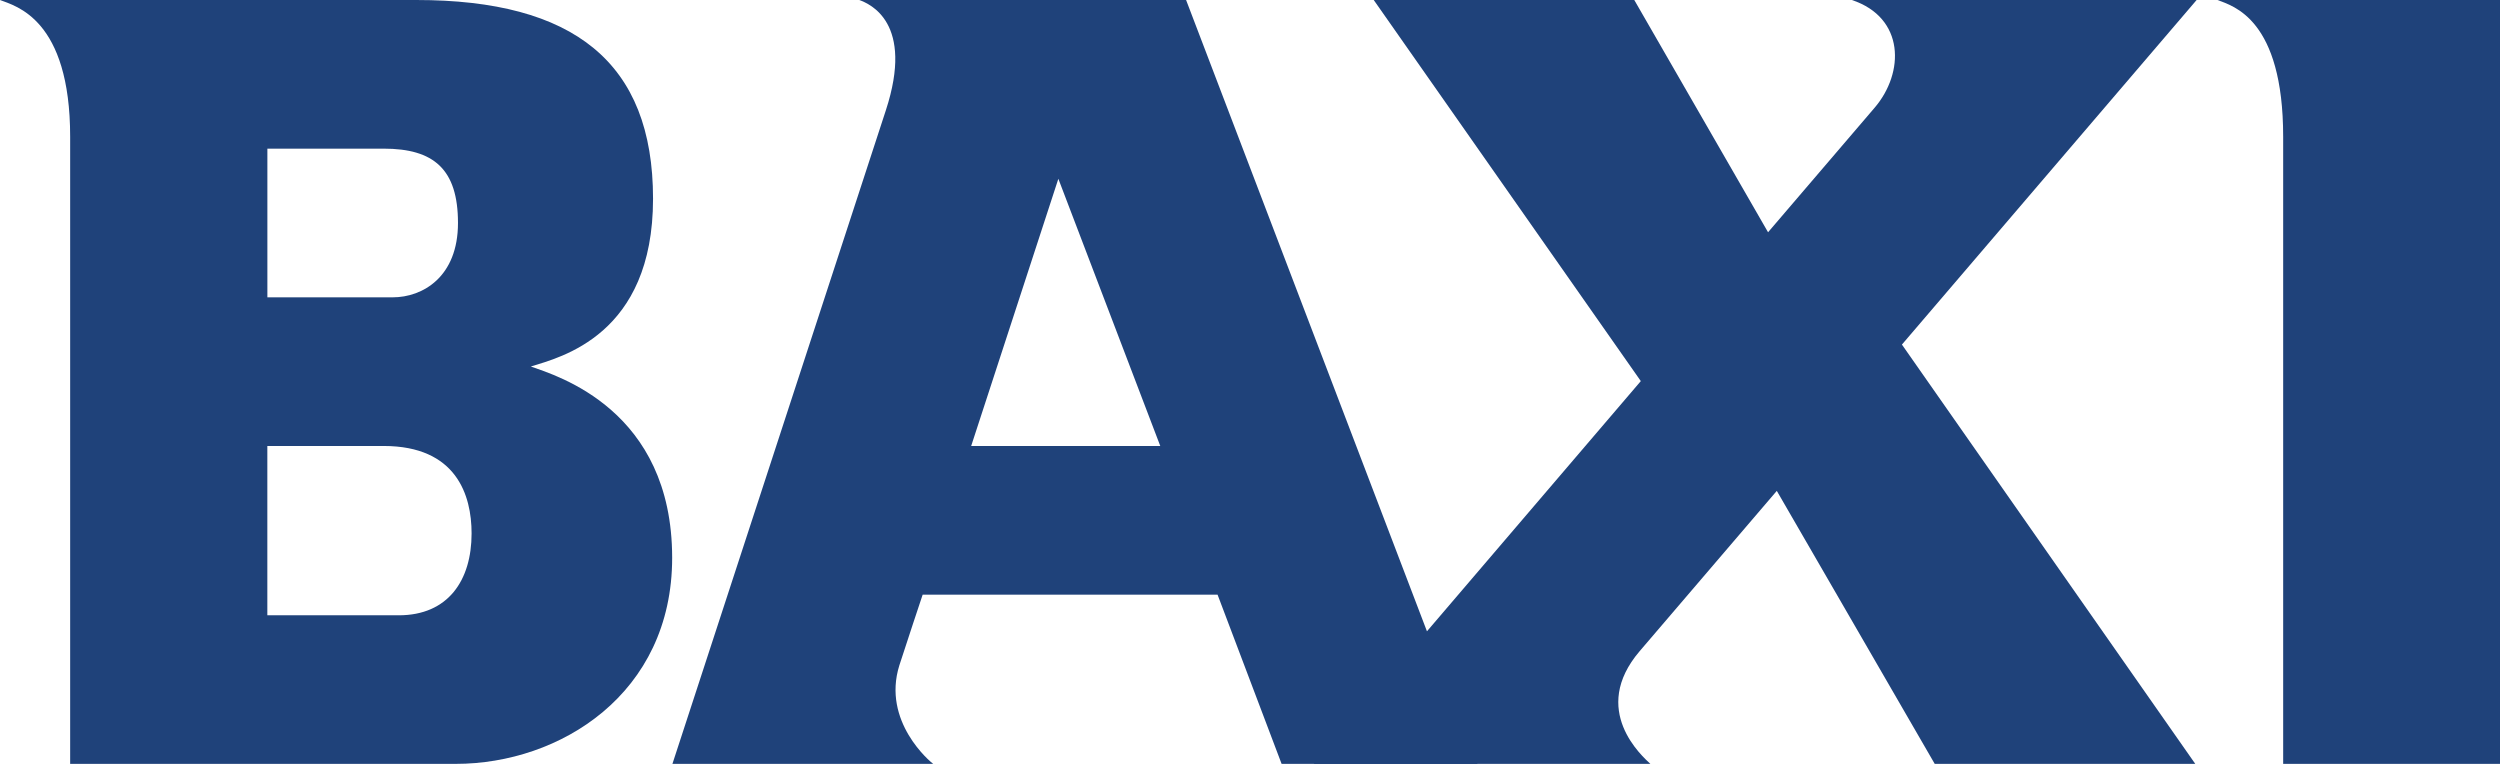
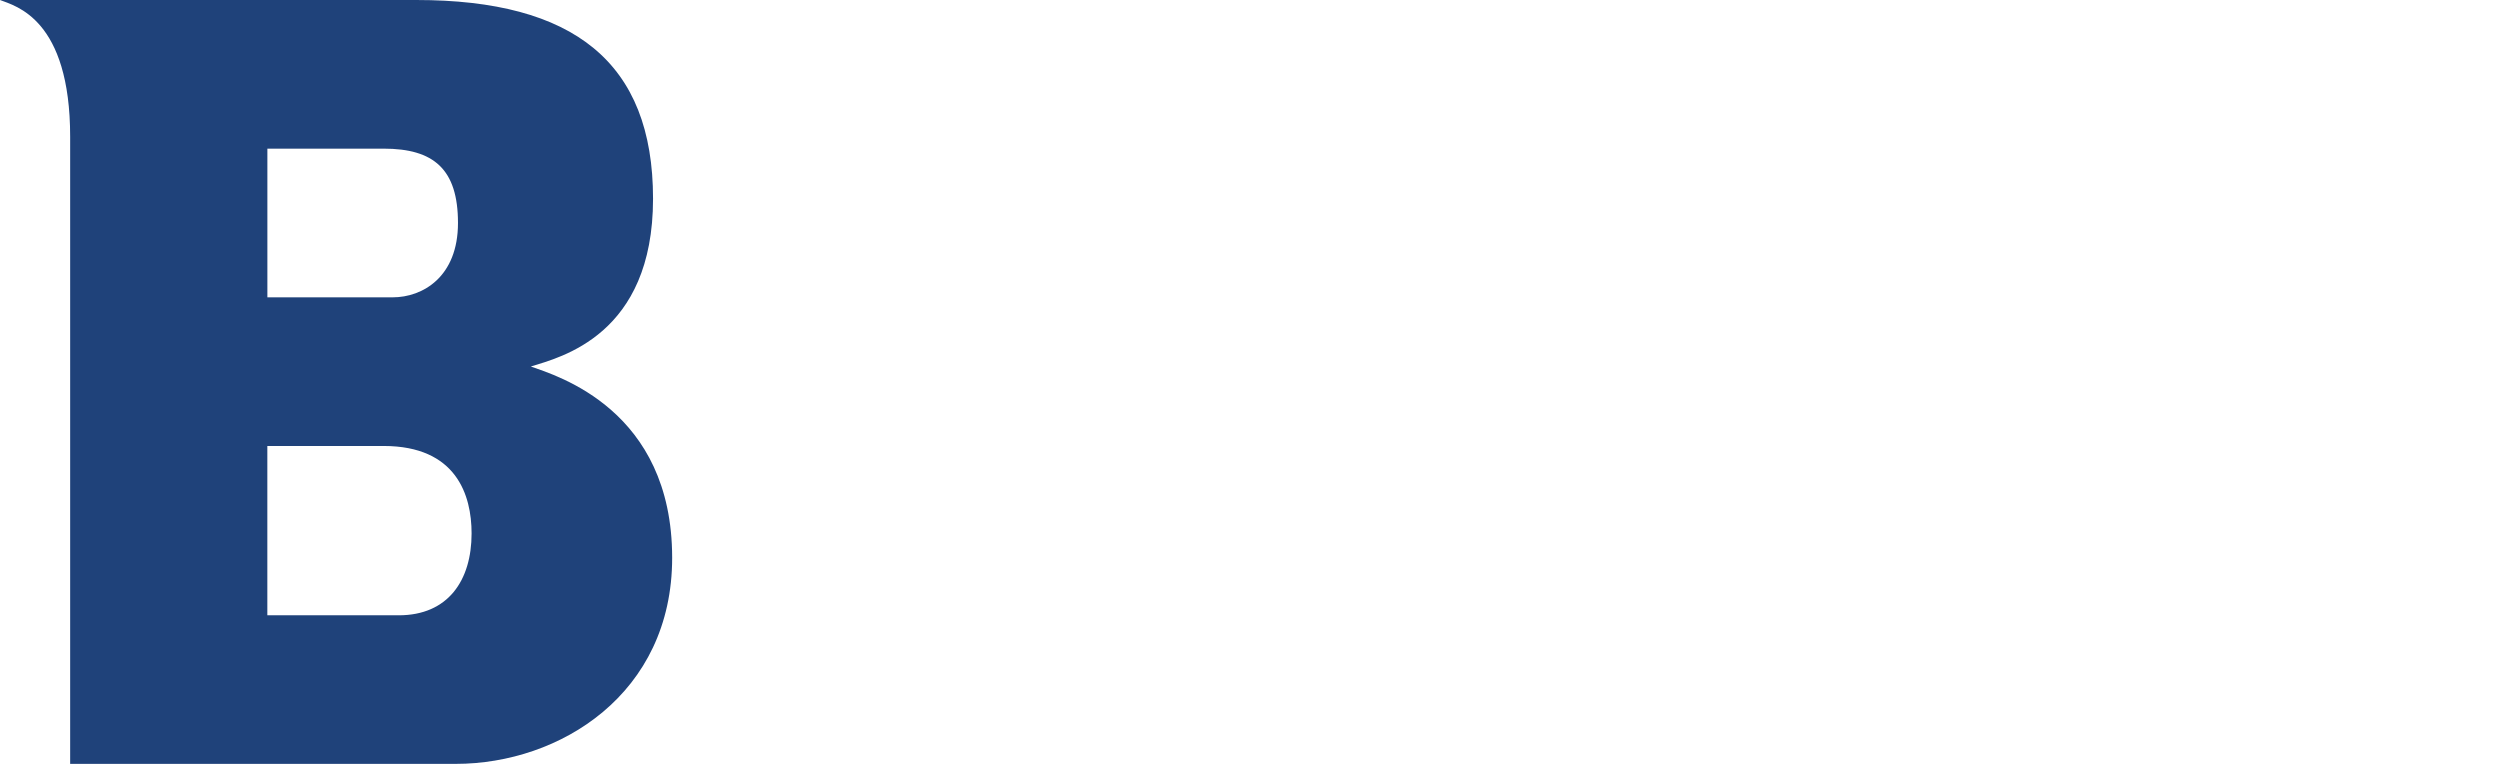
<svg xmlns="http://www.w3.org/2000/svg" id="Layer_1" data-name="Layer 1" viewBox="0 0 657.77 200.98">
  <defs>
    <style>      .cls-1 {        fill: #1f427a;      }    </style>
  </defs>
  <path class="cls-1" d="M0,0h109.52c41.39,0,62.3,16.35,62.3,52.28s-24.37,41.71-32.15,44.15c6.84,2.44,37.18,11.36,37.18,50.34,0,35.85-29.6,54.21-56.93,54.21H18.46V36.01C18.46,4.98,4.13,1.6,0,0h0ZM70.35,78.23h32.97c7.89,0,17.18-5.37,17.18-19.56s-6.4-19.56-19.55-19.56h-30.6v39.12h0ZM70.35,161.89h34.56c12.97,0,19.17-9.16,19.17-21.54,0-10.1-4.01-23.01-23.14-23.01h-30.6v44.55h0Z" />
-   <path class="cls-1" d="M337.2,200.98l-16.85-44.52h-77.59s-4.89,14.67-6.13,18.59c-4.64,14.81,8.18,25.43,8.9,25.93h-68.61S229.78,39.11,233.07,29.04c7.56-23.11-4.24-28.03-6.98-29.04h85.98l76.68,200.98h-51.56ZM255.53,117.35h49.75l-26.82-70.31-22.94,70.31h0Z" />
-   <path class="cls-1" d="M577.95,0h-90.71c13.94,4.64,13.92,19.13,5.94,28.4-1.17,1.34-12.31,14.37-27.99,32.71L429.99,0h-68.55l70.27,100.27c-40.51,47.4-86.08,100.71-86.08,100.71h88.59c-2.01-1.9-16.08-14.14-2.79-29.68,1.16-1.36,16.12-18.83,36.06-42.15l41.55,71.83h68.55l-77.18-110.32C538.42,46.22,577.95,0,577.95,0h0Z" />
-   <path class="cls-1" d="M583.44,0h74.34v200.98h-57.06V36.01c0-31.03-13.15-34.41-17.28-36.01h0Z" />
</svg>